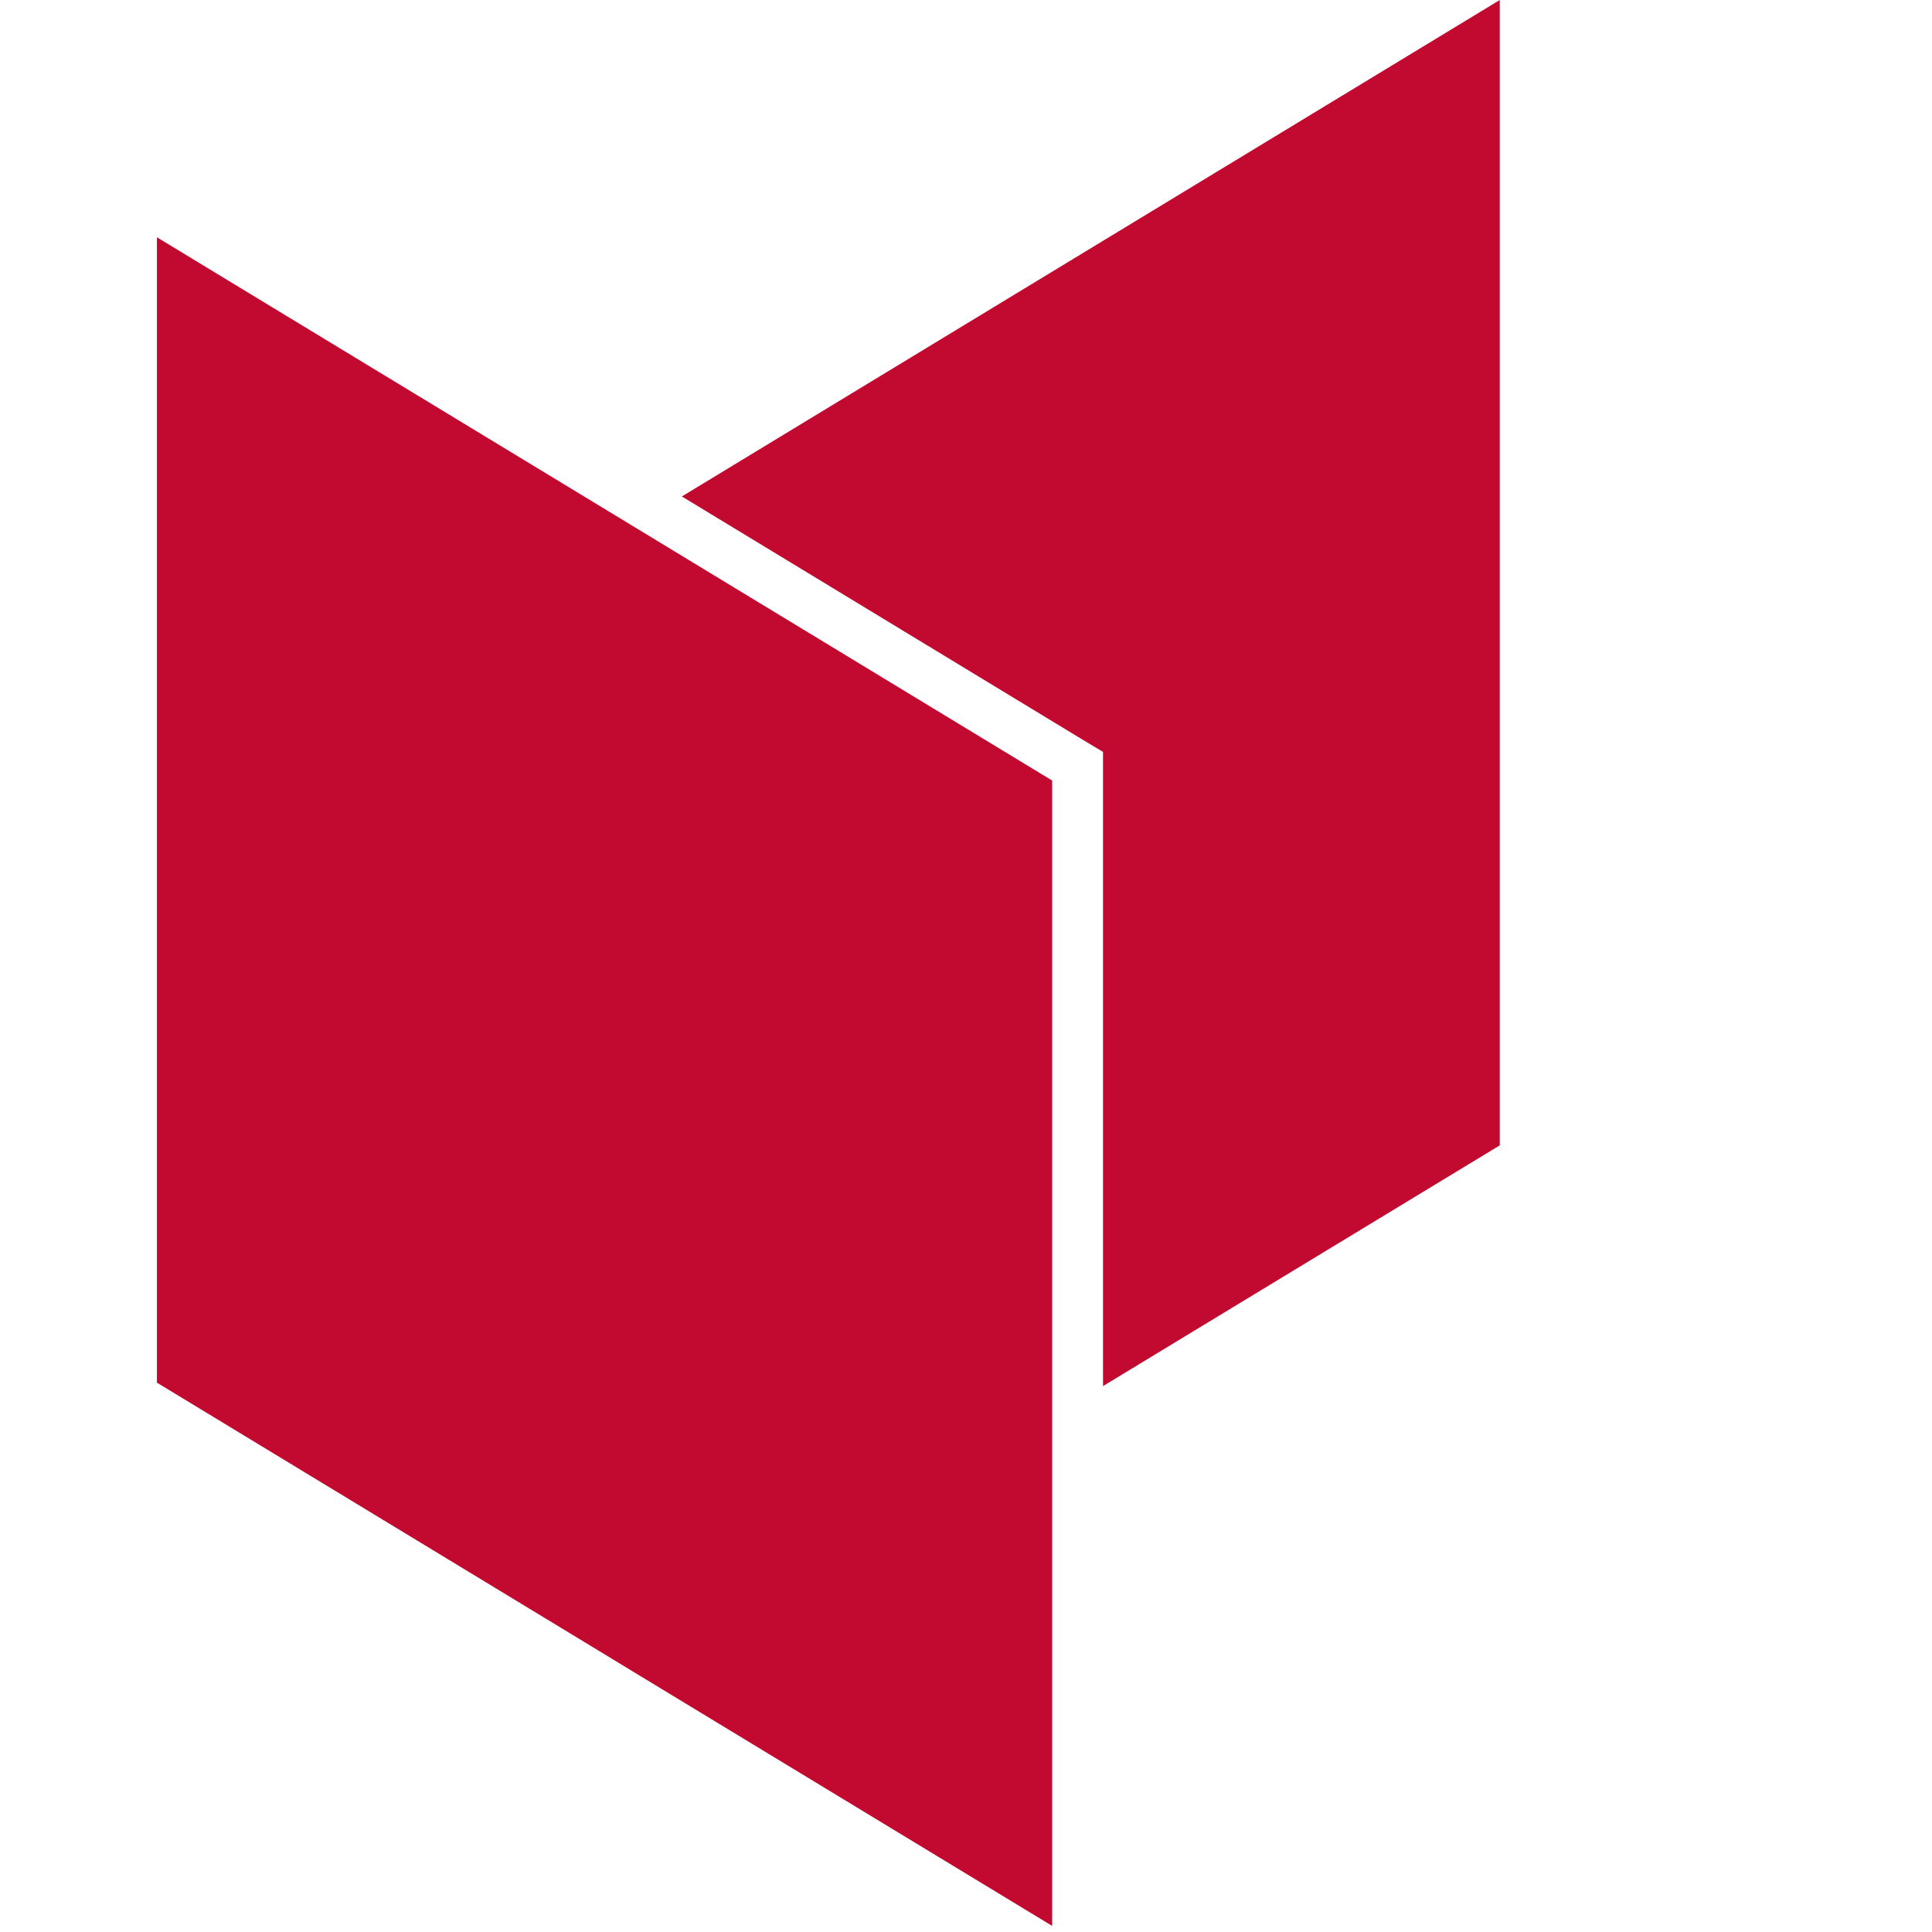
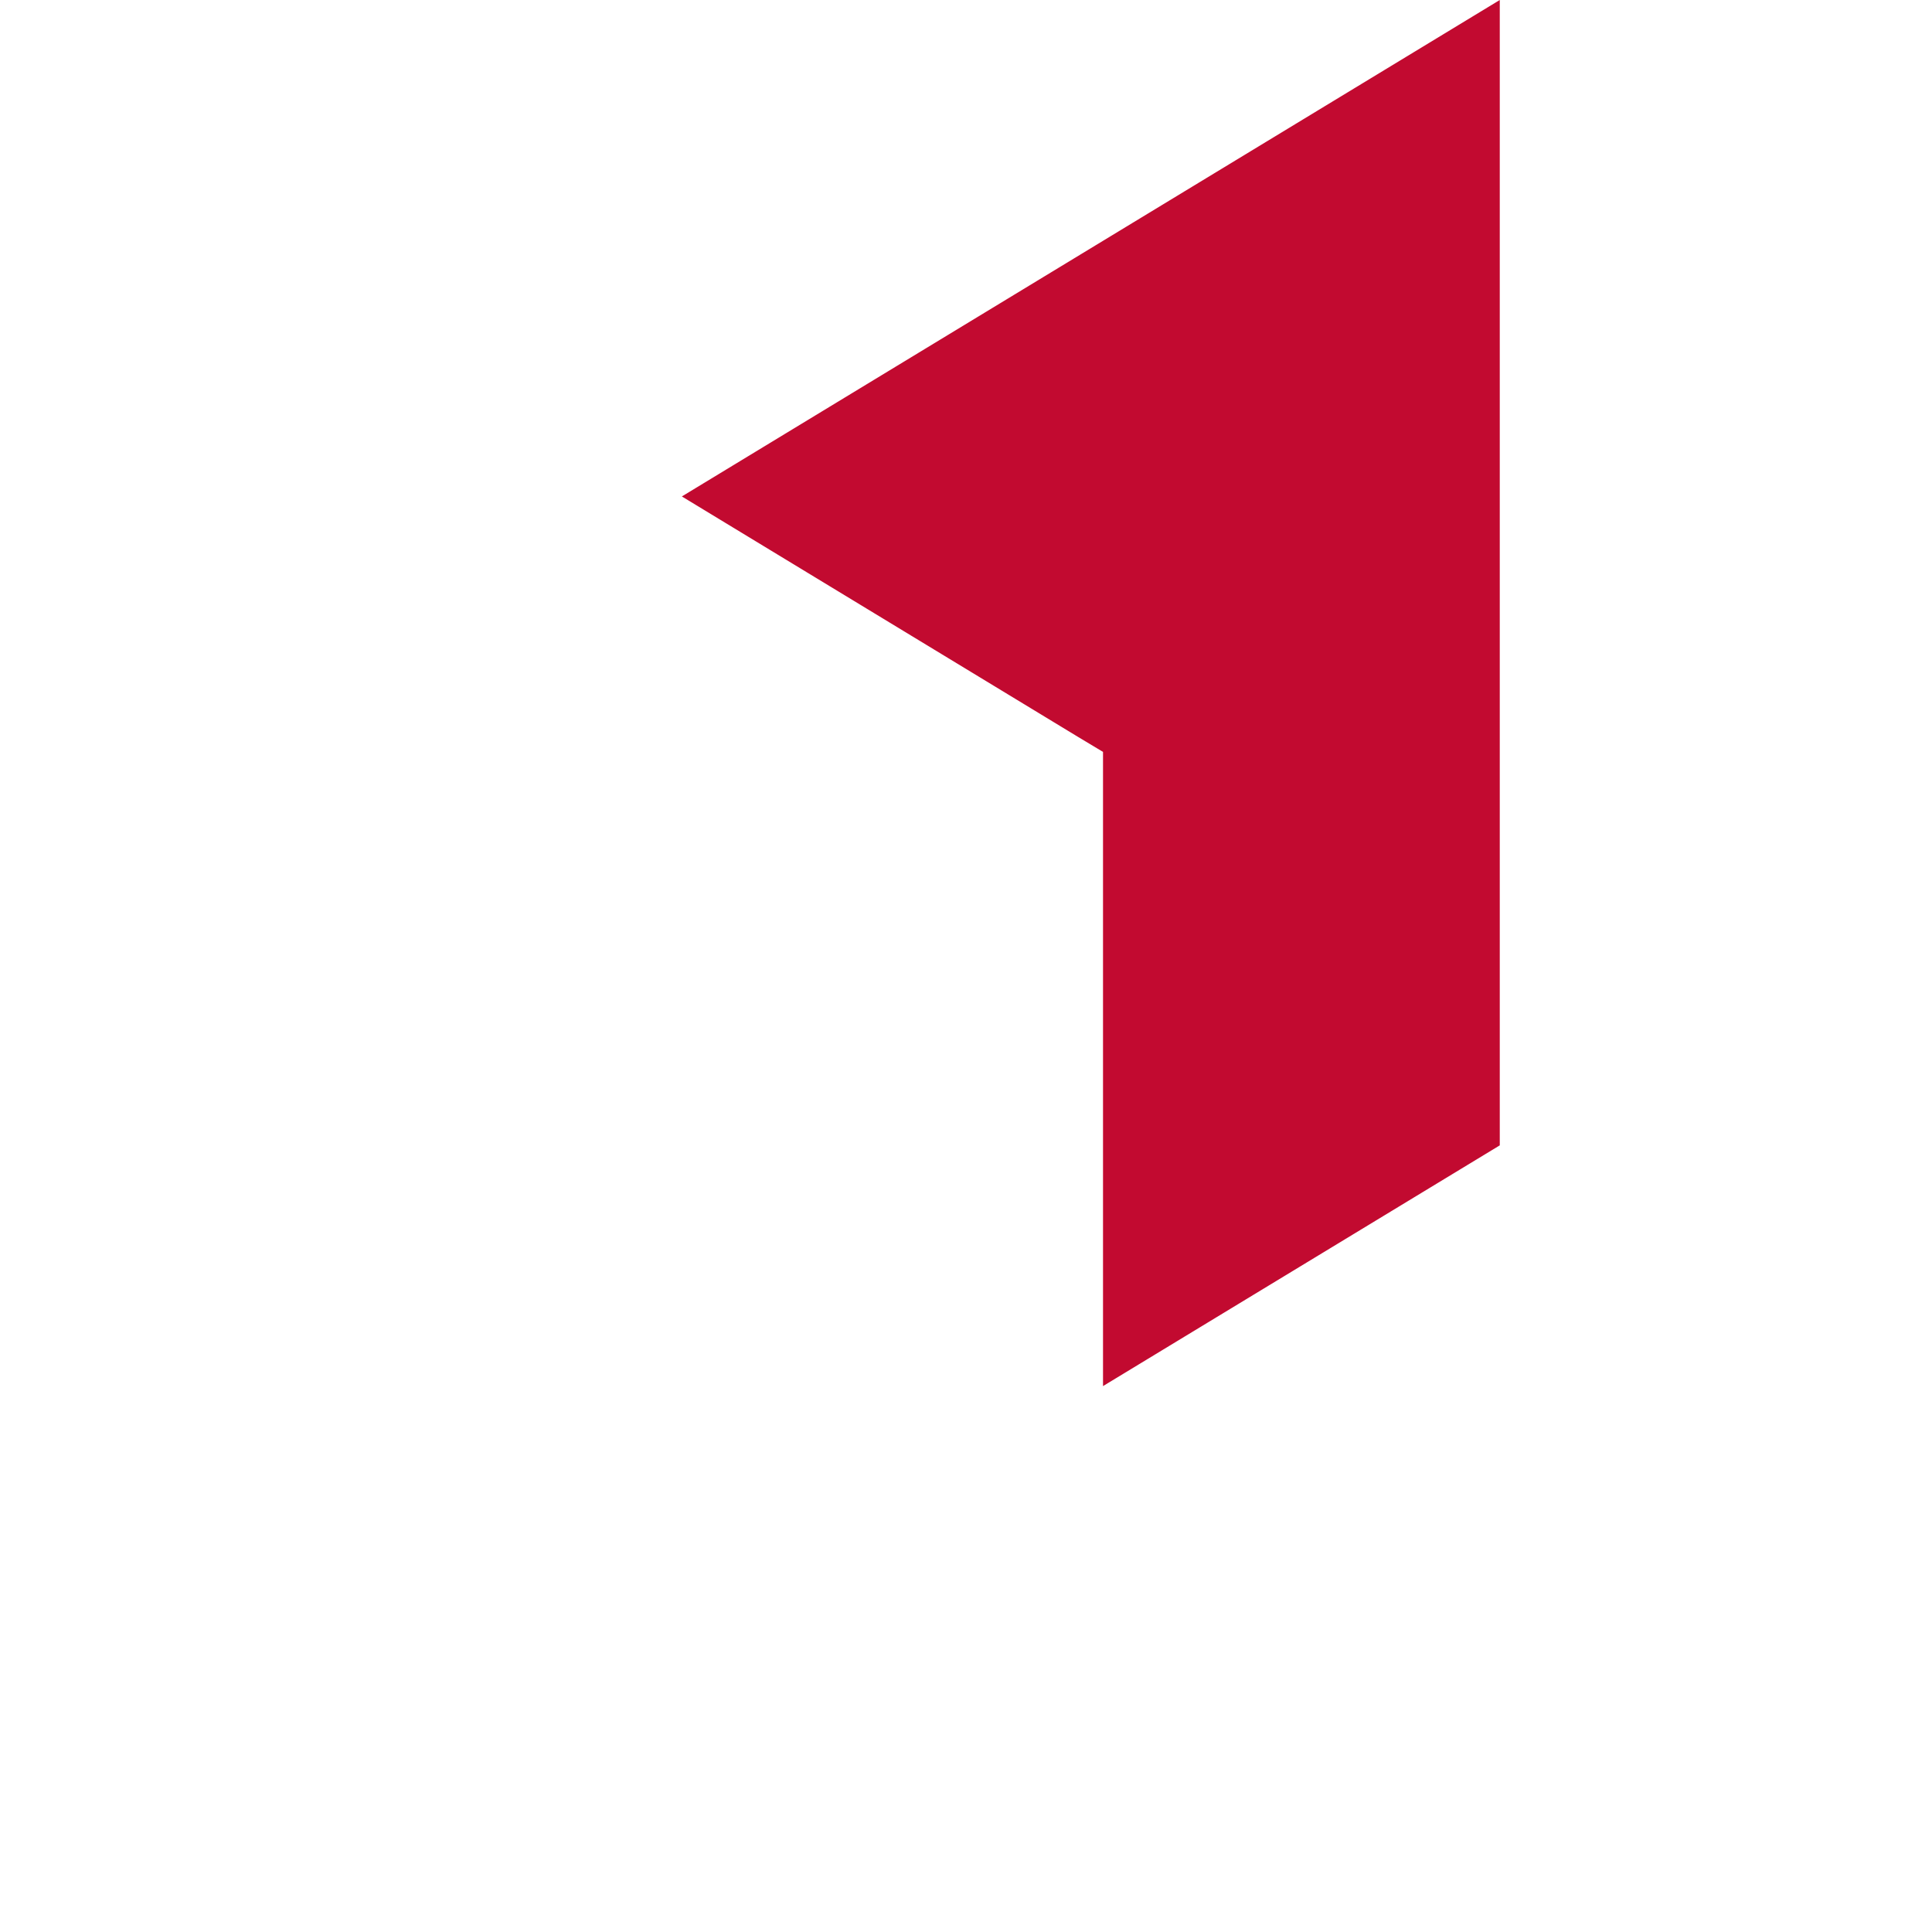
<svg xmlns="http://www.w3.org/2000/svg" id="Ebene_1" data-name="Ebene 1" viewBox="0 0 151.93 151.93">
  <defs>
    <style>
      .cls-1 {
        fill: #c20a30;
      }
    </style>
  </defs>
-   <polygon class="cls-1" points="49.77 41.37 82.74 61.38 82.74 151.45 49.76 131.44 47.54 130.09 12.34 108.73 12.34 18.66 49.77 41.37" />
  <polygon class="cls-1" points="117.94 0 117.94 90.07 86.74 109 86.74 59.13 84.81 57.97 53.62 39.04 117.94 0" />
</svg>